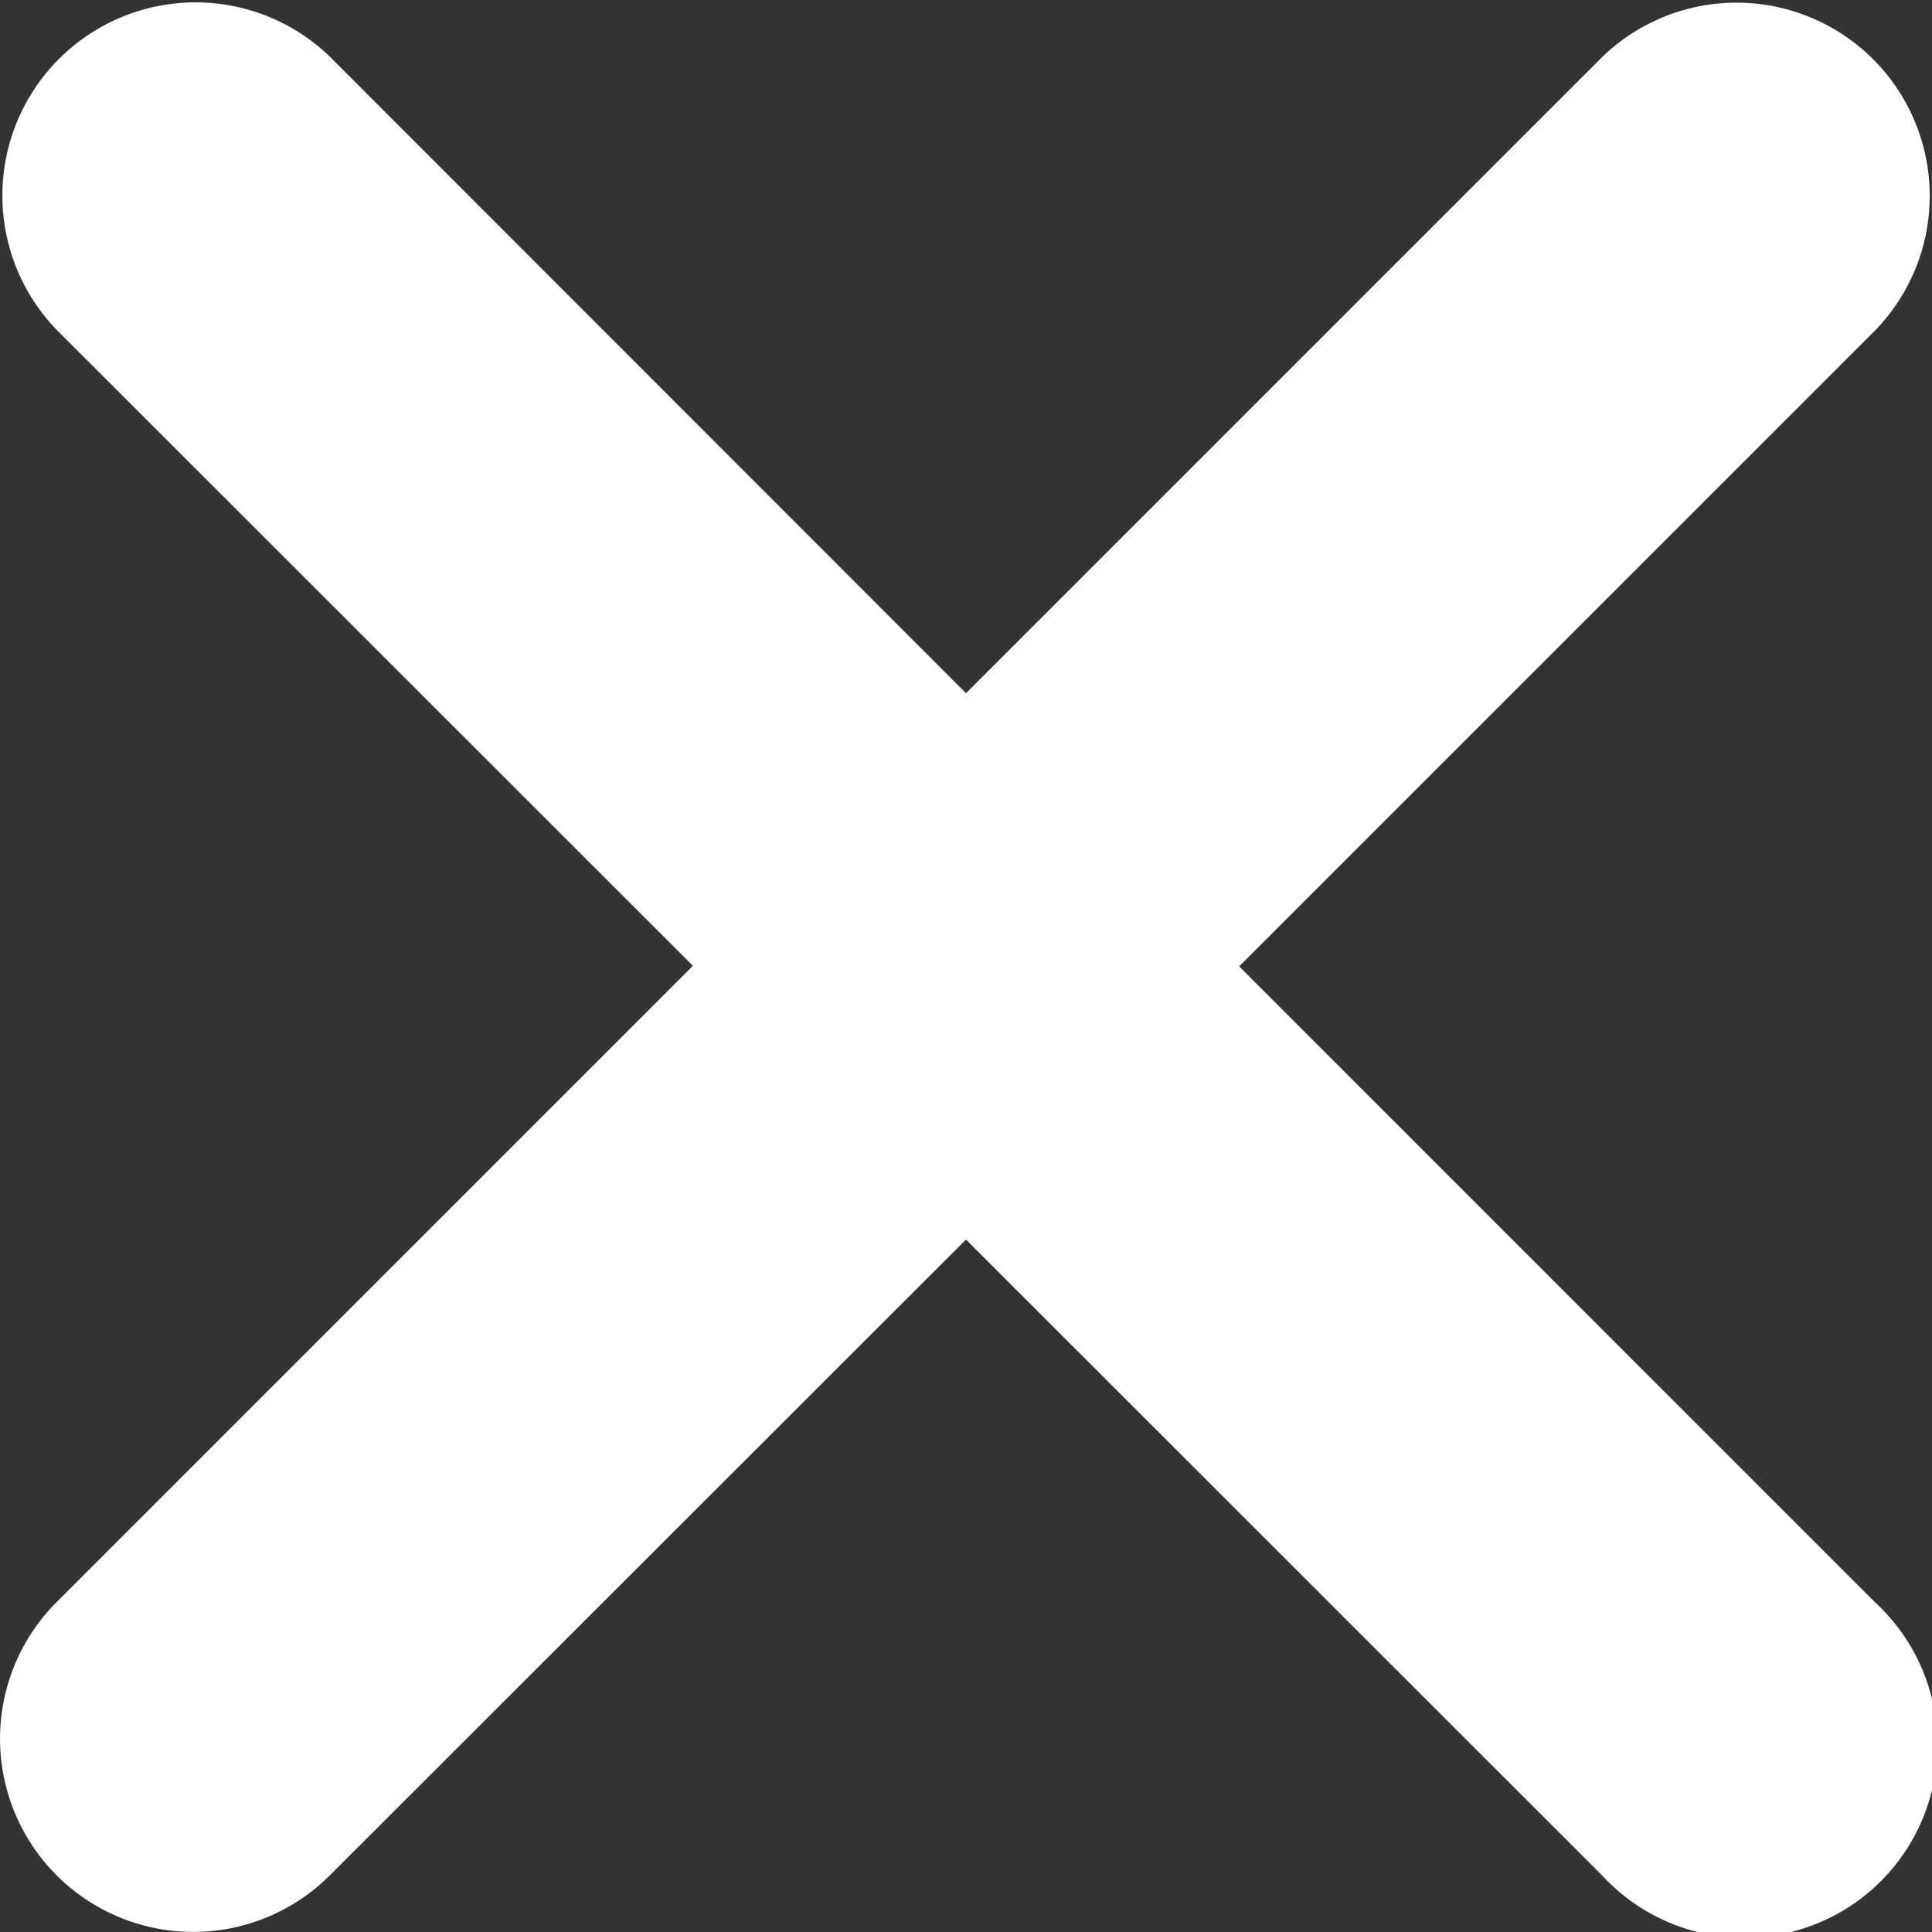
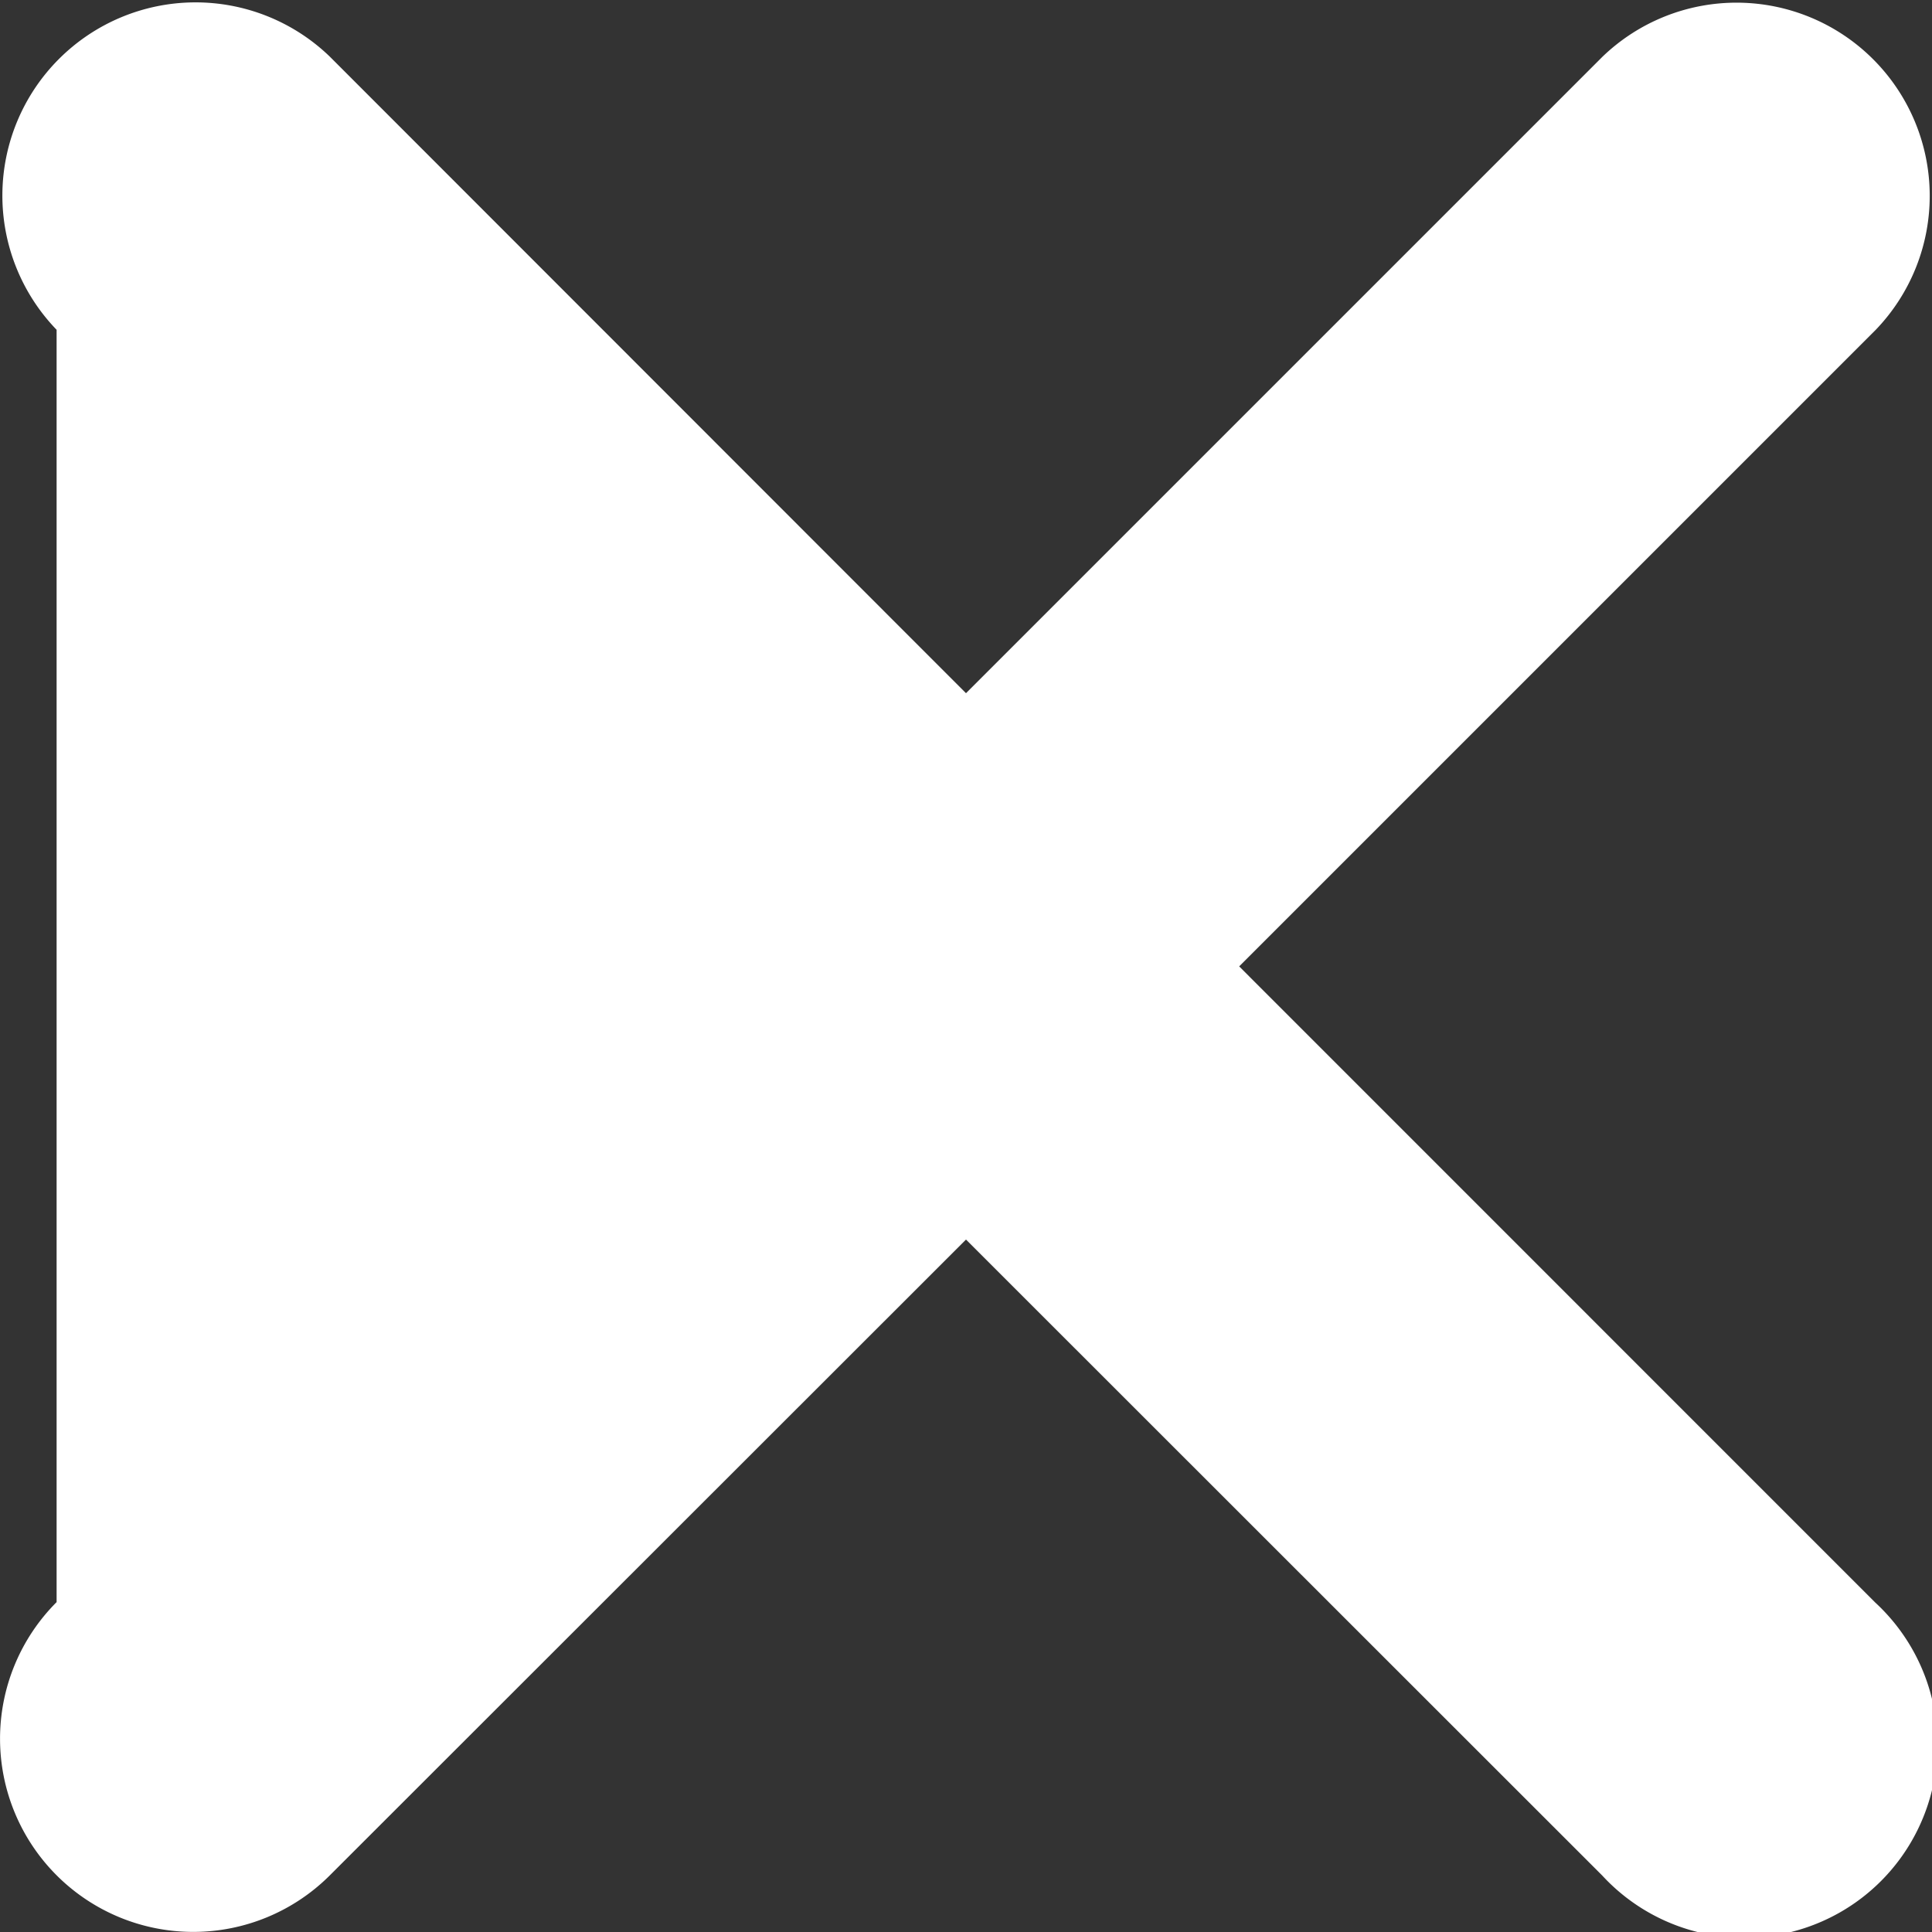
<svg xmlns="http://www.w3.org/2000/svg" width="20" height="20" viewBox="0 0 20 20">
  <rect x="0" y="0" width="20" height="20" fill="#333333" stroke="none" />
-   <path id="xmark-solid" d="M19.411,112.563a2,2,0,1,1-2.826,2.826L10,108.807l-6.585,6.581A2,2,0,1,1,.586,112.56l6.587-6.587L.586,99.389a2,2,0,0,1,2.828-2.828L10,103.151l6.587-6.587a2,2,0,0,1,2.828,2.828l-6.587,6.587Z" transform="translate(0 -95.975)" fill="#fff" />
+   <path id="xmark-solid" d="M19.411,112.563a2,2,0,1,1-2.826,2.826L10,108.807l-6.585,6.581A2,2,0,1,1,.586,112.56L.586,99.389a2,2,0,0,1,2.828-2.828L10,103.151l6.587-6.587a2,2,0,0,1,2.828,2.828l-6.587,6.587Z" transform="translate(0 -95.975)" fill="#fff" />
</svg>